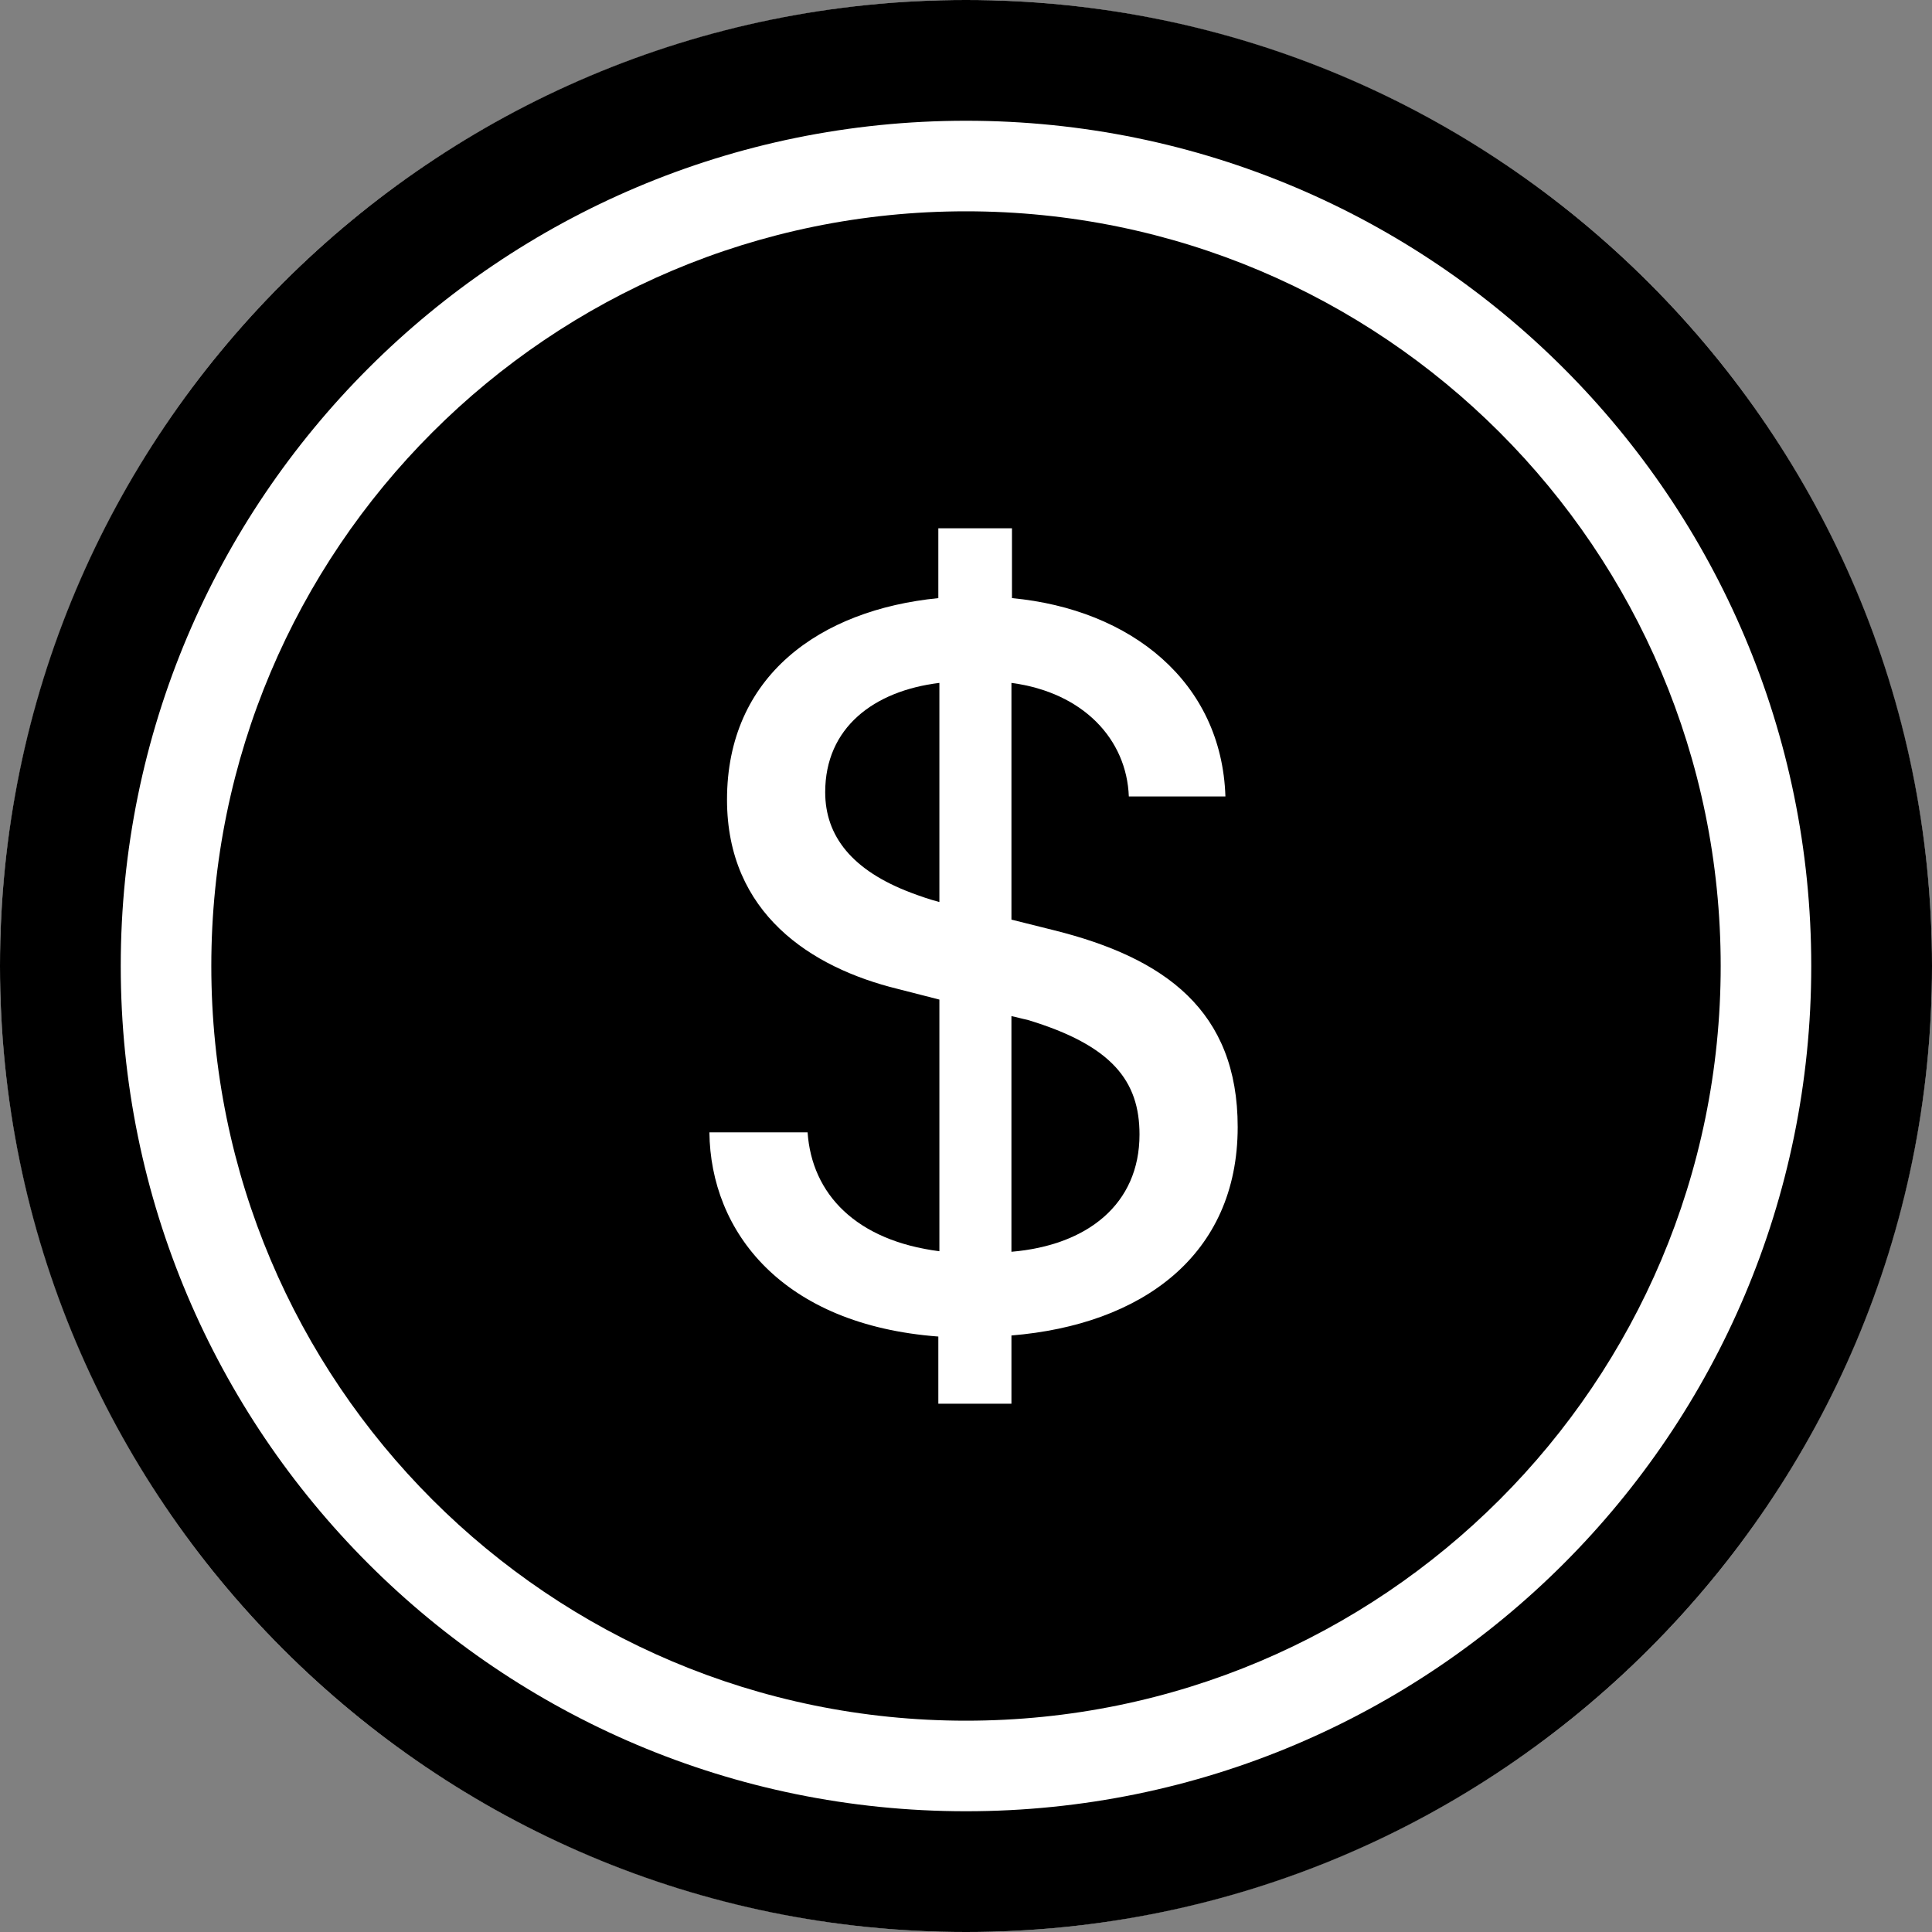
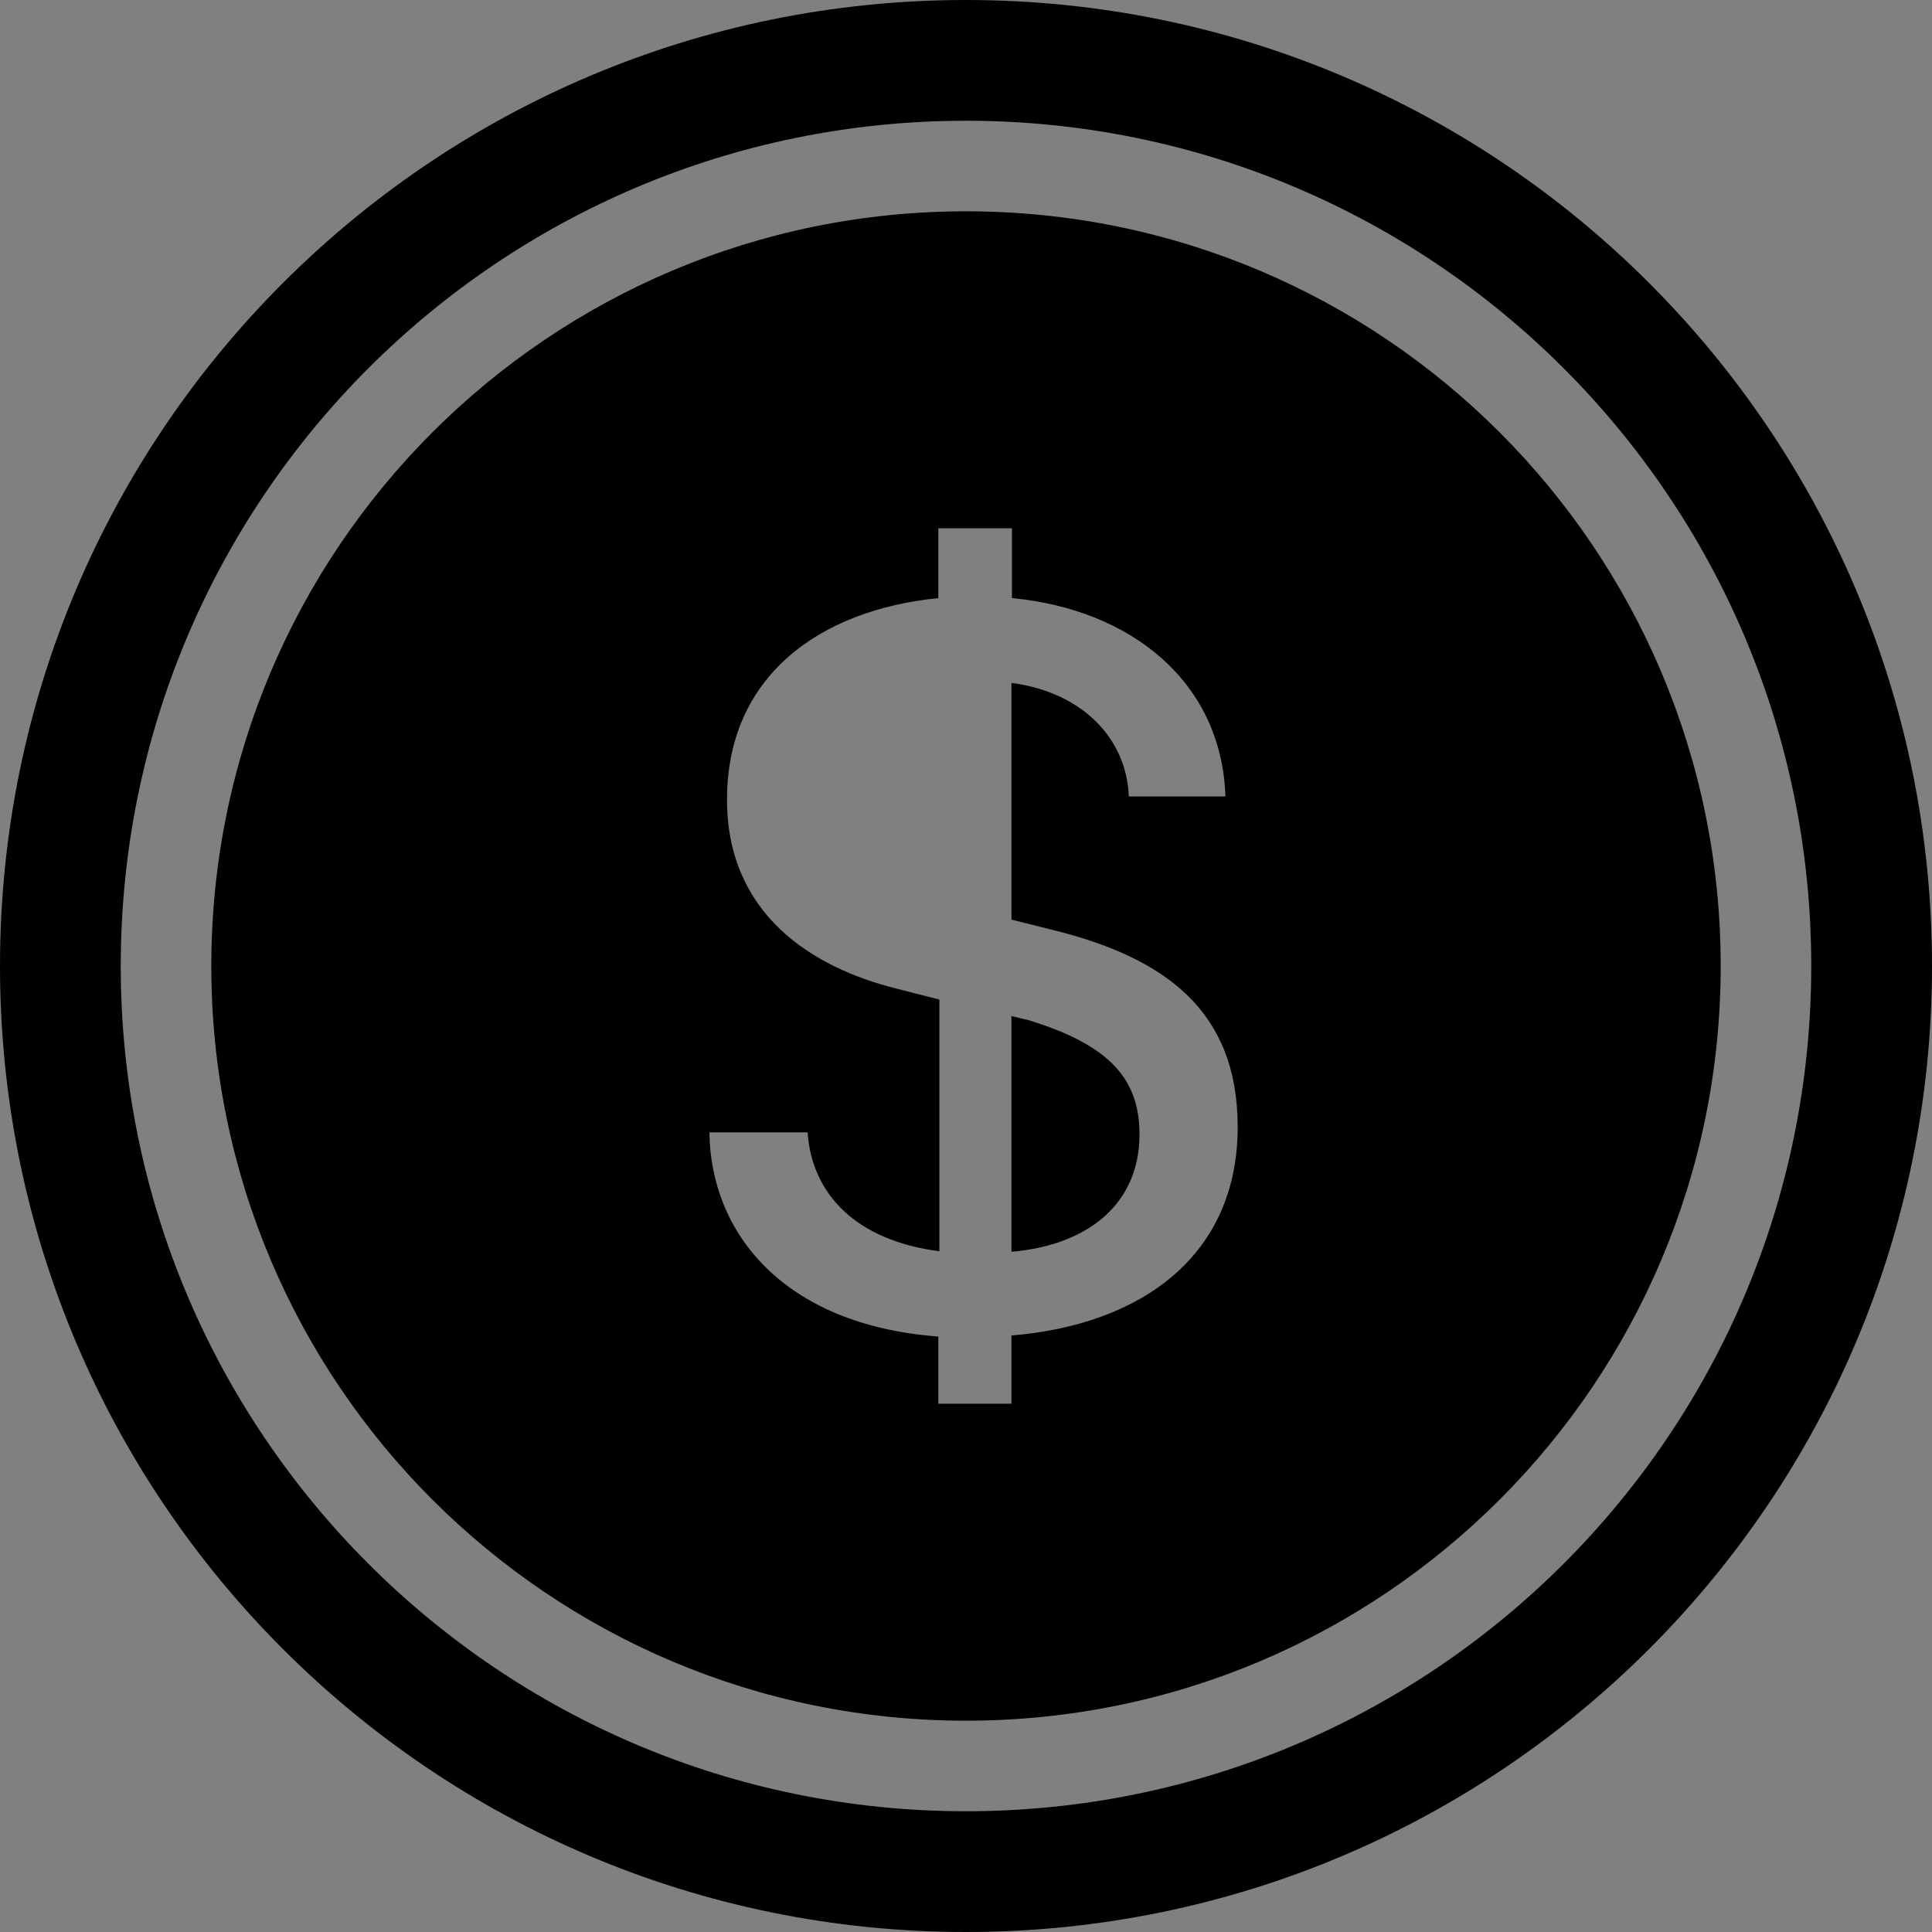
<svg xmlns="http://www.w3.org/2000/svg" width="150" height="150" viewBox="0 0 150 150" fill="none">
  <rect x="0" y="0" width="150" height="150" fill="#808080" stroke="none" />
-   <circle cx="75" cy="75" r="75" fill="white" />
  <path fill-rule="evenodd" clip-rule="evenodd" d="M75 140.625C111.244 140.625 140.625 111.244 140.625 75C140.625 38.756 111.244 9.375 75 9.375C38.756 9.375 9.375 38.756 9.375 75C9.375 111.244 38.756 140.625 75 140.625ZM75 150C116.421 150 150 116.421 150 75C150 33.579 116.421 0 75 0C33.579 0 0 33.579 0 75C0 116.421 33.579 150 75 150Z" fill="black" />
-   <path d="M72.934 53.02C67.838 53.641 64.068 56.497 64.068 61.506C64.068 64.9 66.14 67.591 70.78 69.329C71.443 69.577 72.147 69.826 72.934 70.033V53.02Z" fill="black" />
  <path d="M78.527 97.187C84.41 96.69 88.471 93.503 88.471 88.081C88.471 83.941 86.358 81.168 79.77 79.181C79.563 79.139 79.356 79.088 79.149 79.036C78.942 78.984 78.734 78.933 78.527 78.891V97.187Z" fill="black" />
  <path fill-rule="evenodd" clip-rule="evenodd" d="M75 133.594C107.36 133.594 133.594 107.36 133.594 75C133.594 42.64 107.36 16.406 75 16.406C42.64 16.406 16.406 42.64 16.406 75C16.406 107.36 42.64 133.594 75 133.594ZM78.528 103.686V108.984H72.852V103.769C60.713 102.858 55.161 95.614 55.078 87.915H62.701C63.033 92.716 66.471 96.318 72.934 97.146V77.608L69.703 76.78C62.95 75.124 56.445 70.902 56.445 62.085C56.445 52.482 63.654 47.349 72.852 46.438V41.016H78.569V46.438C87.808 47.307 94.851 52.937 95.141 61.837H87.642C87.476 57.408 84.121 53.765 78.528 53.02V71.399L81.842 72.227C90.459 74.379 96.094 78.477 96.094 87.501C96.094 97.477 88.636 102.858 78.528 103.686Z" fill="black" />
</svg>